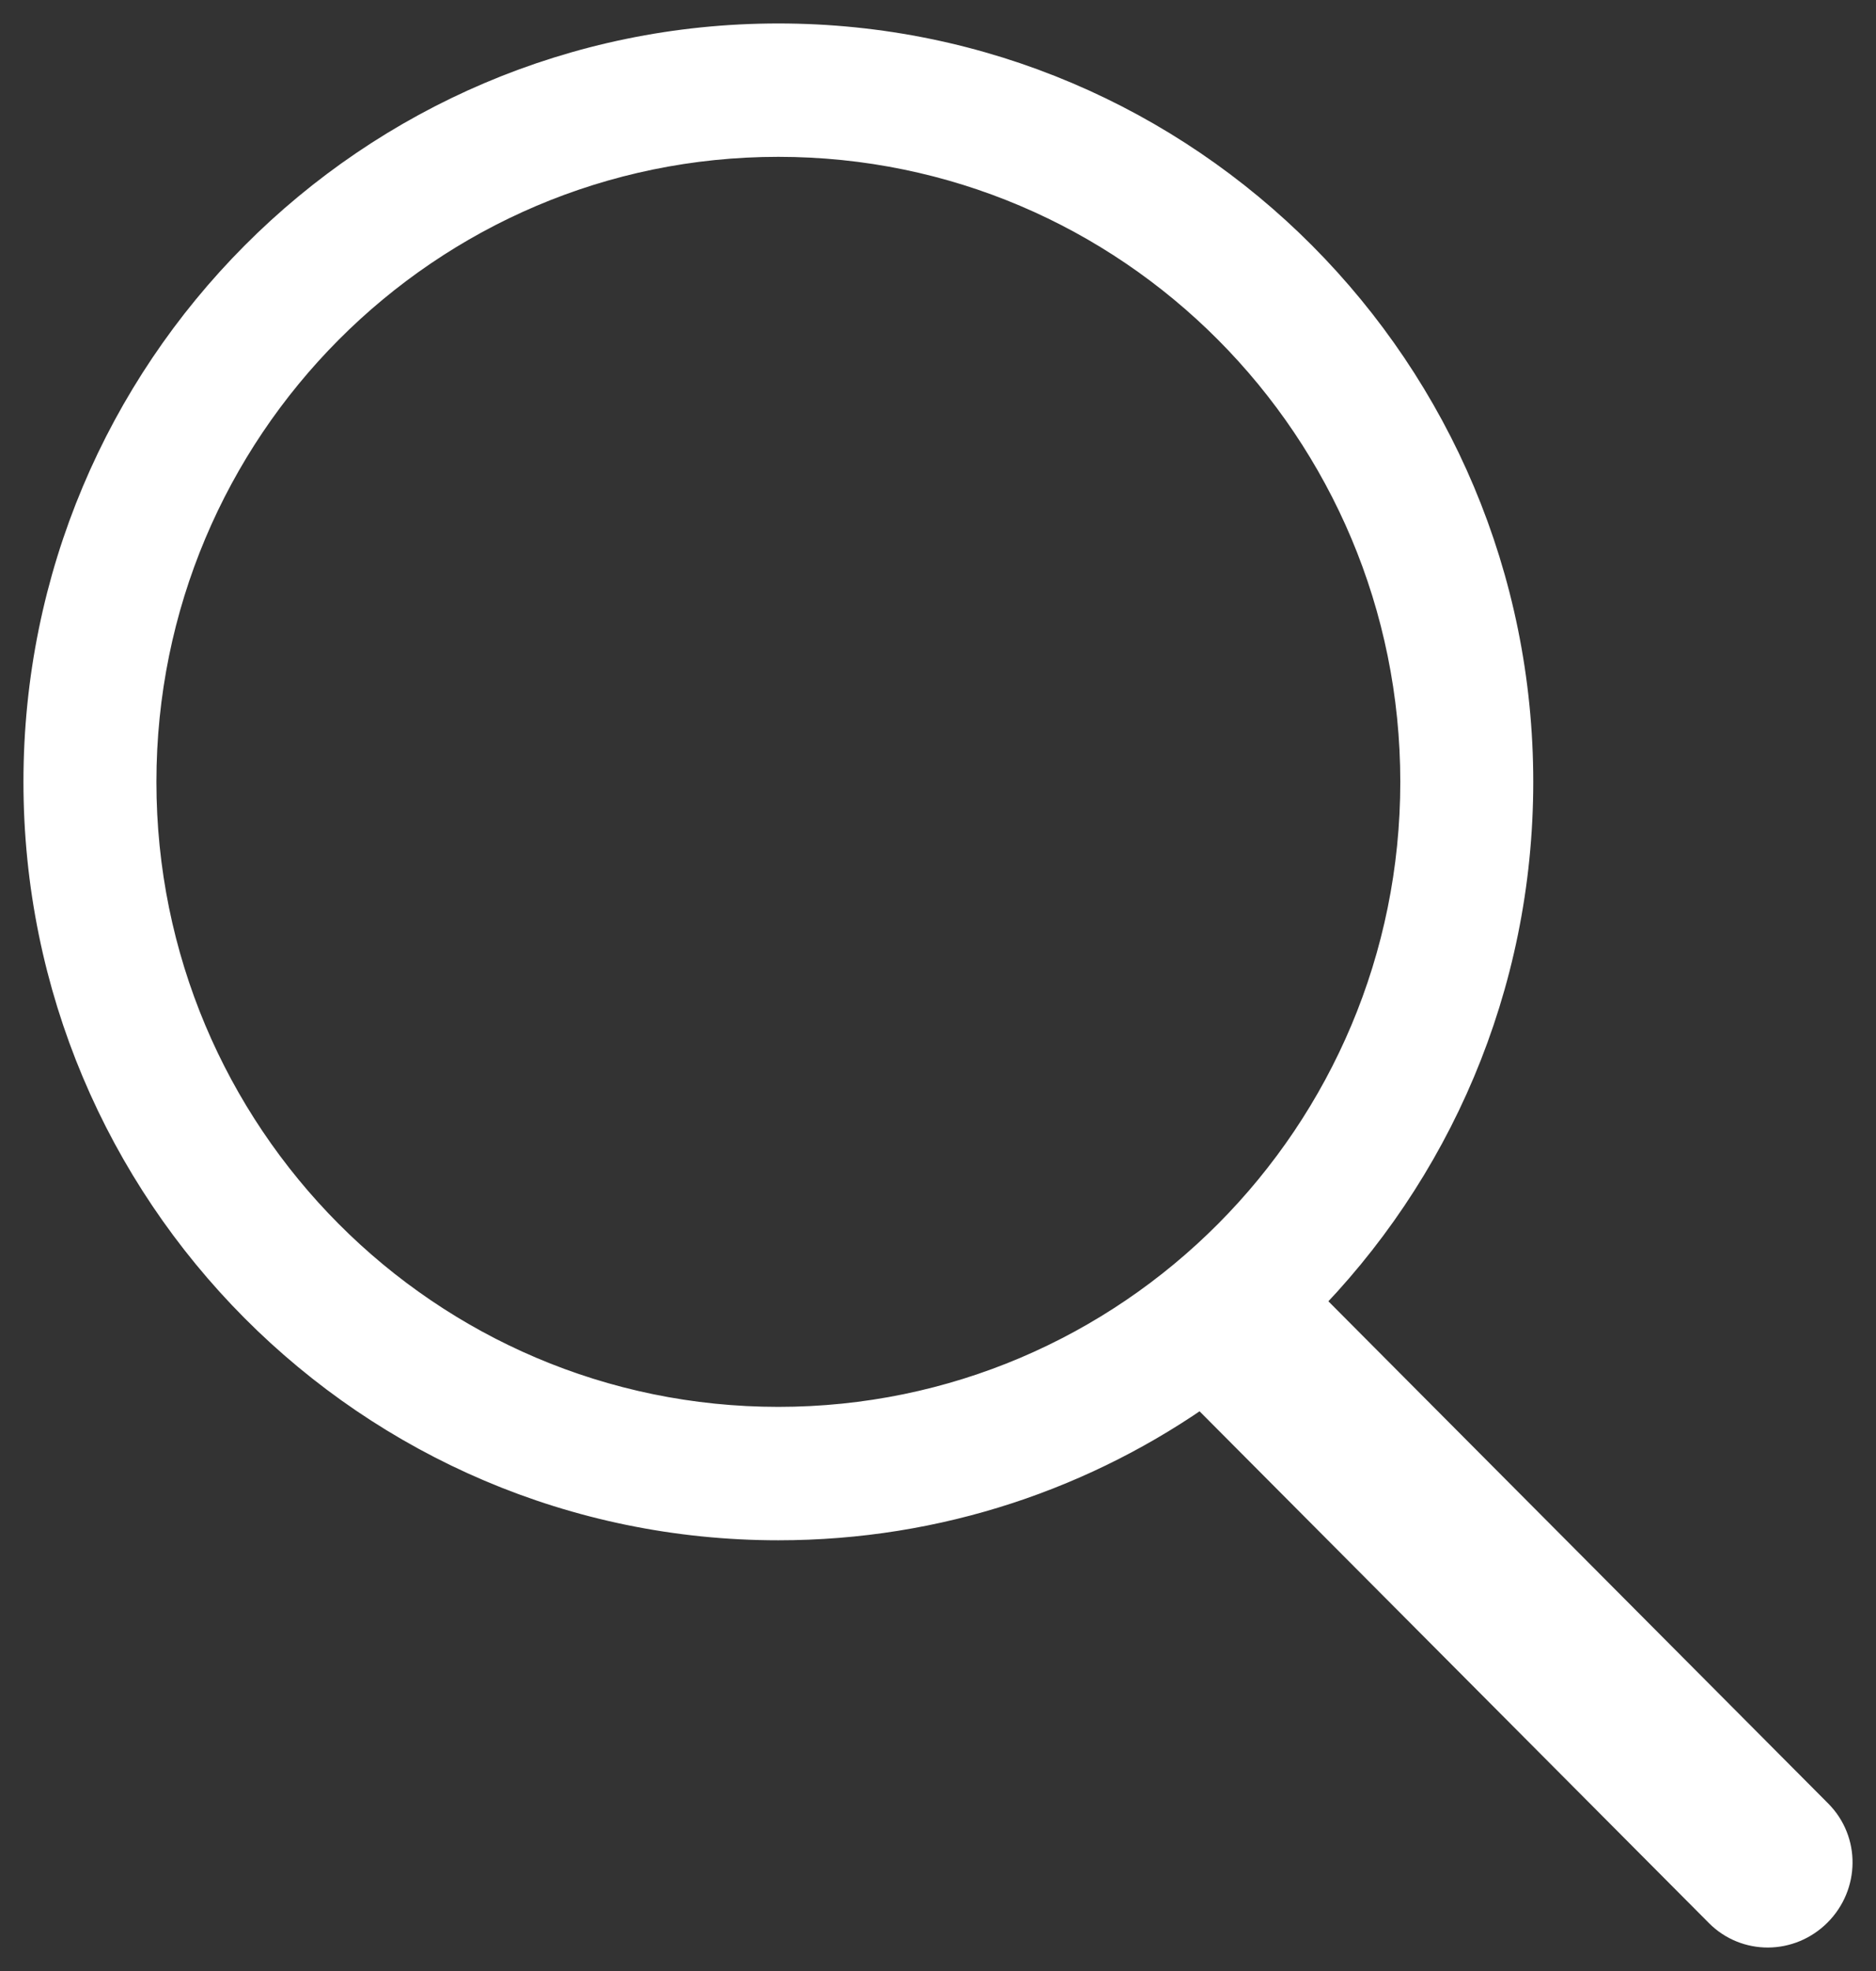
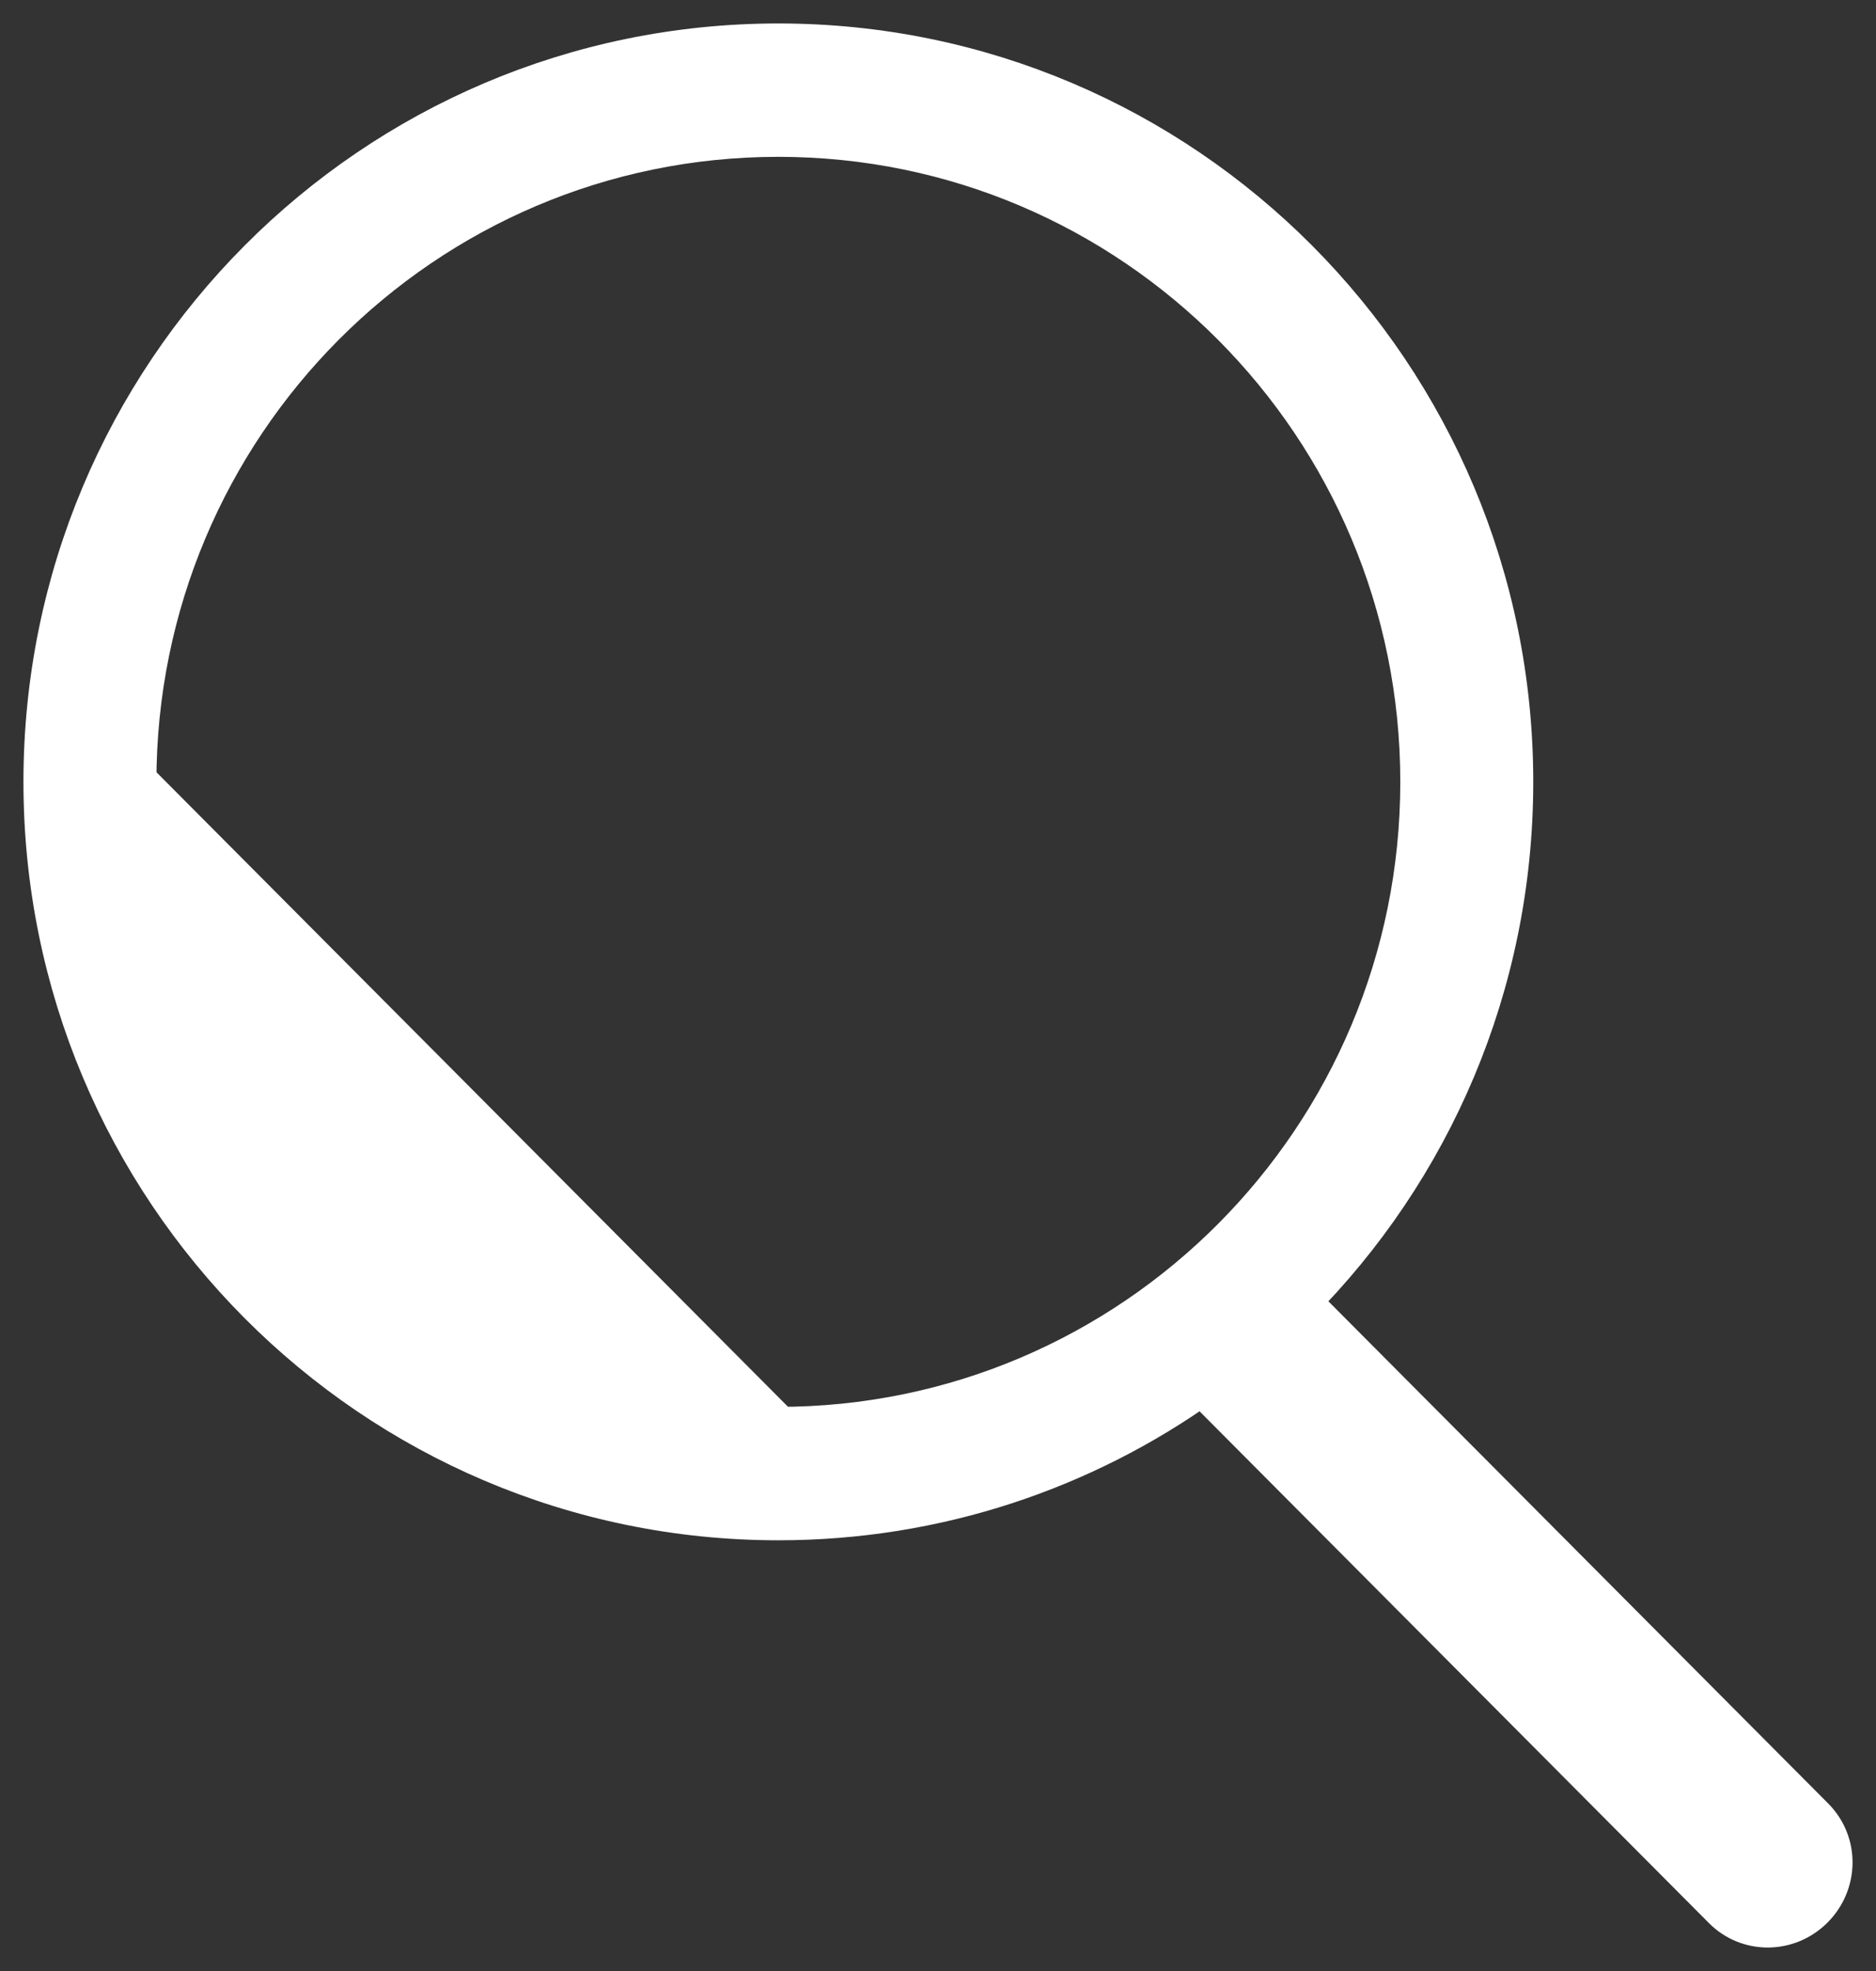
<svg xmlns="http://www.w3.org/2000/svg" width="40px" height="42px" viewBox="0 0 40 42" version="1.1">
  <rect x="0" y="0" width="40" height="42" fill="#333333" stroke="none" />
  <title>search copy@1x</title>
  <defs>
    <linearGradient x1="4.875%" y1="1.72254642e-14%" x2="95.125%" y2="100%" id="linearGradient-1">
      <stop stop-color="#6DD400" offset="0%" />
      <stop stop-color="#F7B500" offset="100%" />
    </linearGradient>
    <linearGradient x1="4.875%" y1="1.72254642e-14%" x2="95.125%" y2="100%" id="linearGradient-2">
      <stop stop-color="#FFFFFF" offset="0%" />
      <stop stop-color="#FFFFFF" offset="100%" />
    </linearGradient>
  </defs>
  <g id="web" stroke="none" stroke-width="1" fill="none" fill-rule="evenodd">
    <g id="feature-page-1.2" transform="translate(-168, -1352)" fill="url(#linearGradient-2)" stroke="#FFFFFF">
      <g id="Group-Copy-11" transform="translate(128, 1293)">
        <g id="search-copy" transform="translate(41, 60)">
-           <path d="M24.636,28.424 C22.086,30.249 18.966,31.322 15.596,31.322 C6.983,31.322 0,24.31 0,15.661 C0,7.012 6.983,0 15.596,0 C24.209,0 31.192,7.012 31.192,15.661 C31.192,19.986 29.446,23.901 26.624,26.735 L37.628,37.785 C38.132,38.292 38.12,39.104 37.614,39.613 C37.103,40.125 36.292,40.128 35.793,39.627 L24.636,28.424 L24.636,28.424 Z M15.596,29.479 C23.196,29.479 29.357,23.293 29.357,15.661 C29.357,8.029 23.196,1.842 15.596,1.842 C7.996,1.842 1.835,8.029 1.835,15.661 C1.835,23.293 7.996,29.479 15.596,29.479 L15.596,29.479 Z" id="search" />
+           <path d="M24.636,28.424 C22.086,30.249 18.966,31.322 15.596,31.322 C6.983,31.322 0,24.31 0,15.661 C0,7.012 6.983,0 15.596,0 C24.209,0 31.192,7.012 31.192,15.661 C31.192,19.986 29.446,23.901 26.624,26.735 L37.628,37.785 C38.132,38.292 38.12,39.104 37.614,39.613 C37.103,40.125 36.292,40.128 35.793,39.627 L24.636,28.424 L24.636,28.424 Z M15.596,29.479 C23.196,29.479 29.357,23.293 29.357,15.661 C29.357,8.029 23.196,1.842 15.596,1.842 C7.996,1.842 1.835,8.029 1.835,15.661 L15.596,29.479 Z" id="search" />
        </g>
      </g>
    </g>
  </g>
</svg>